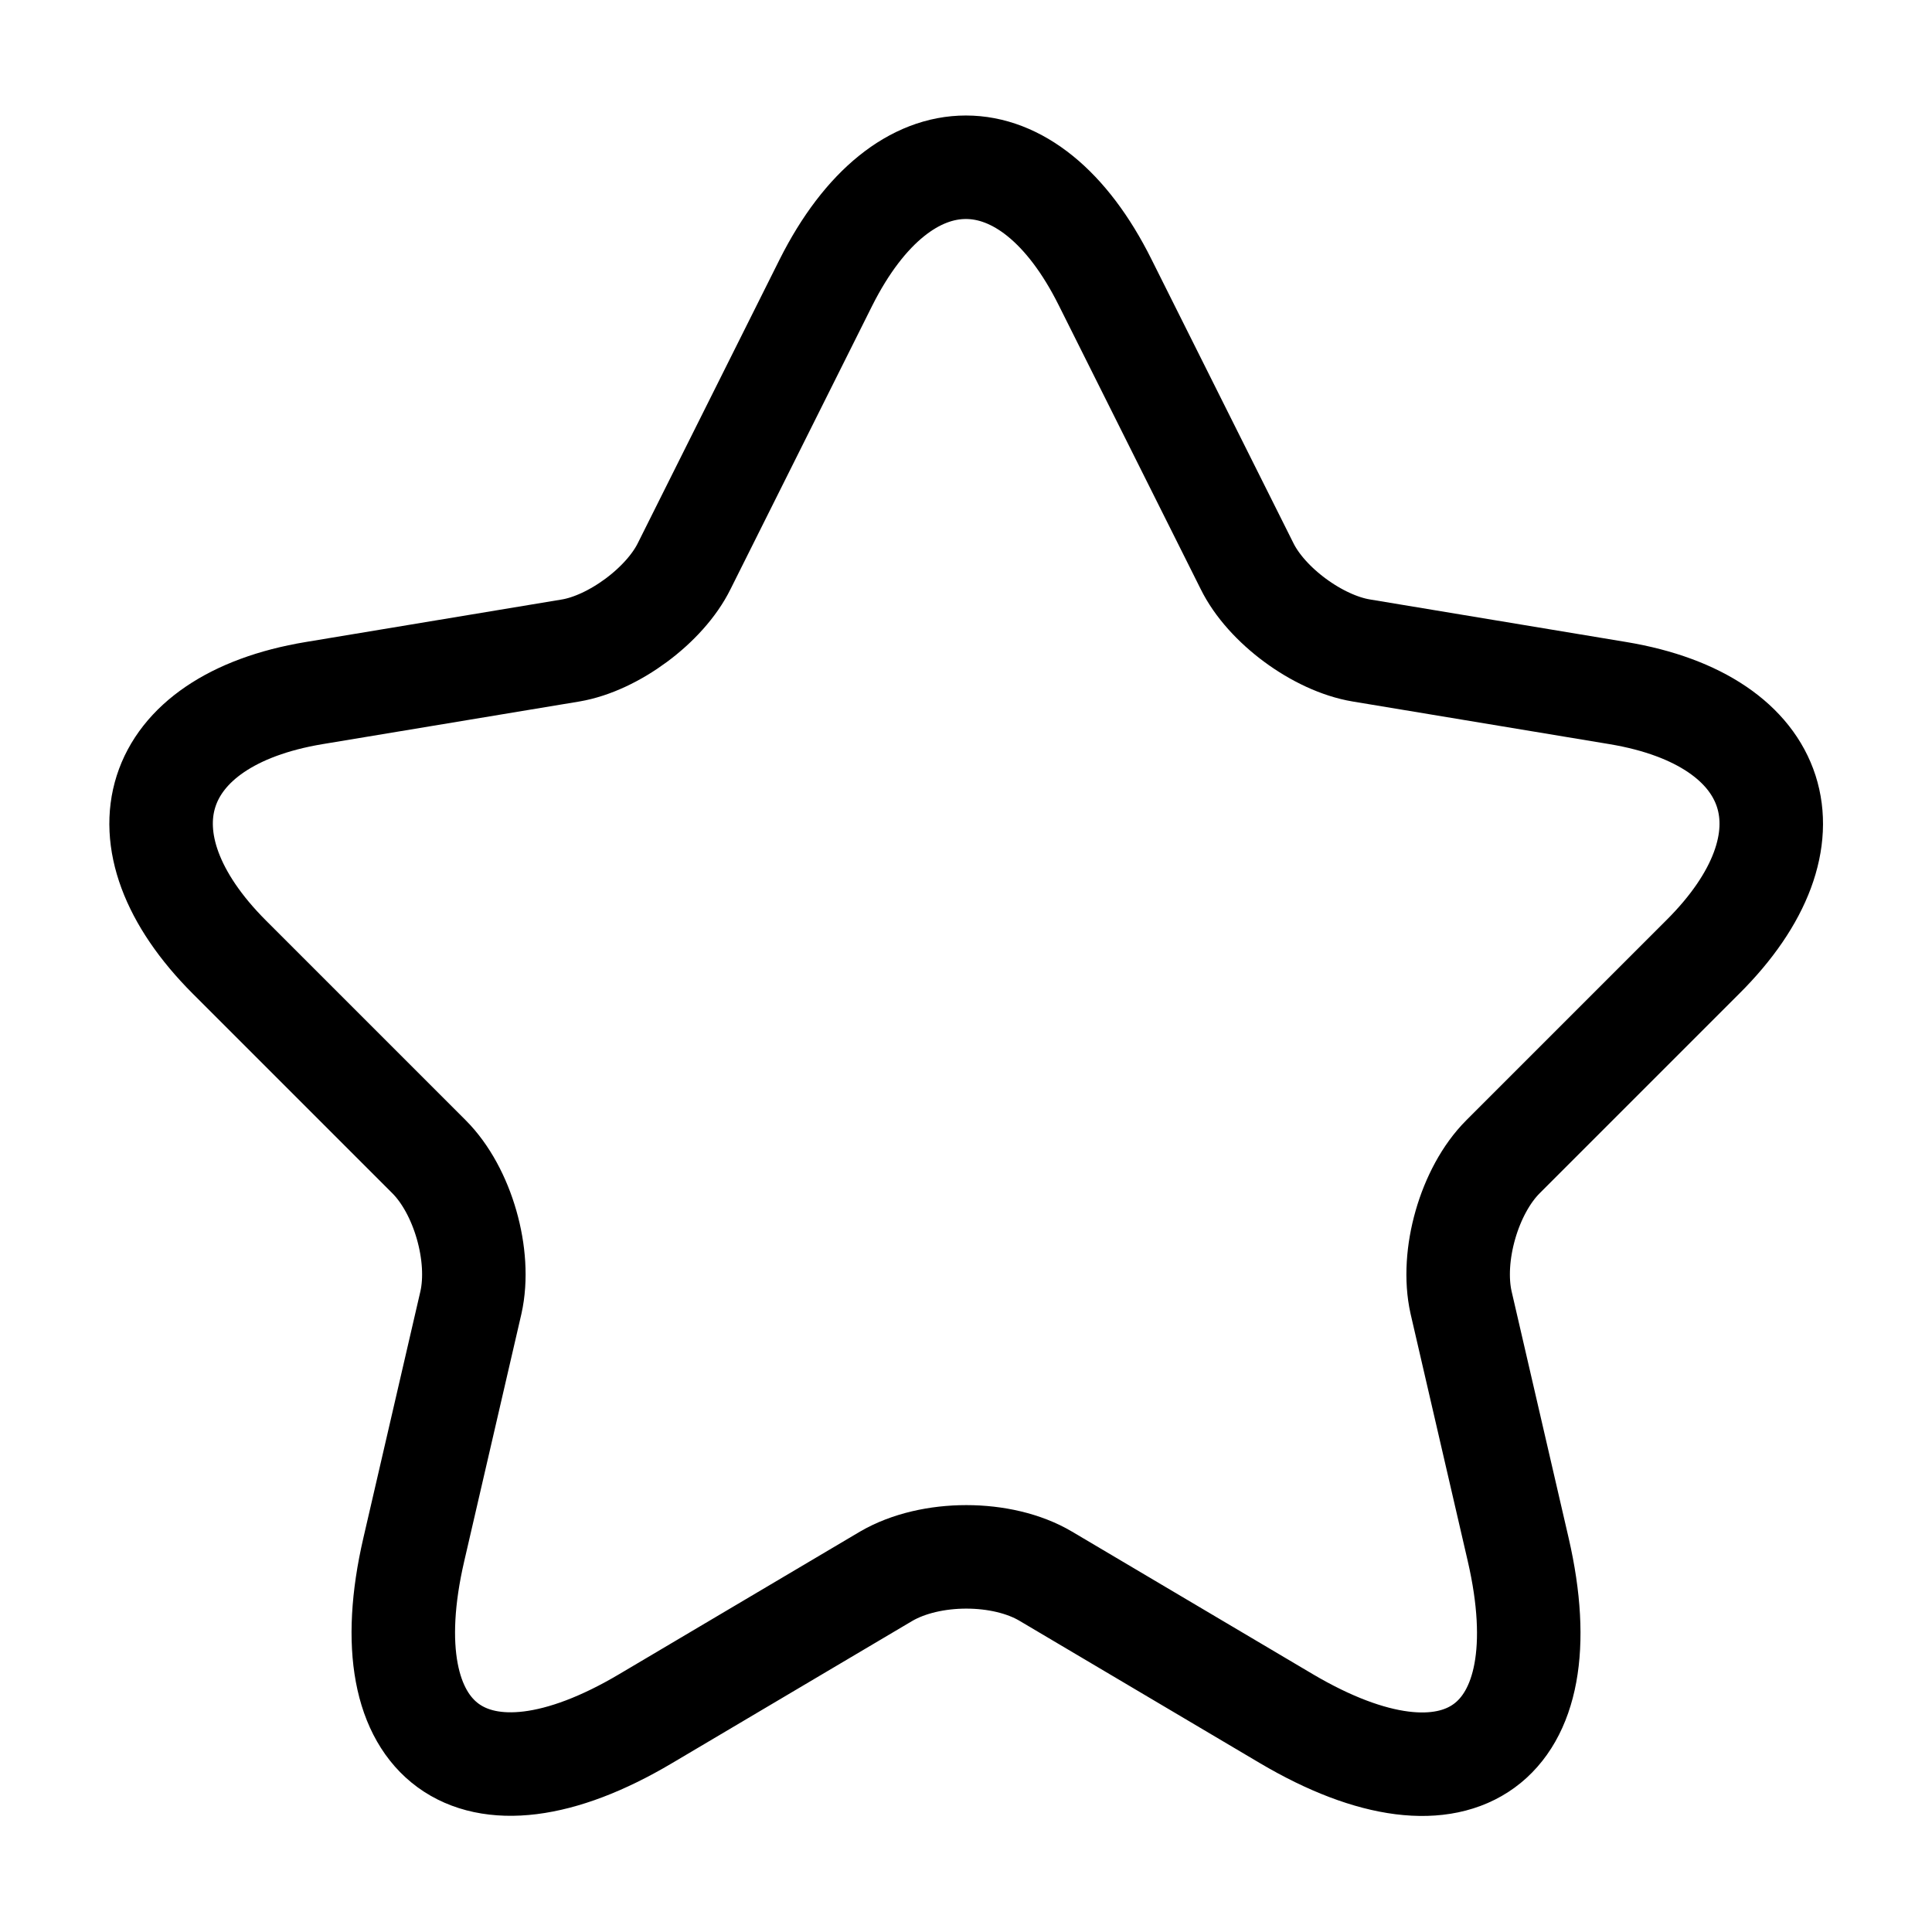
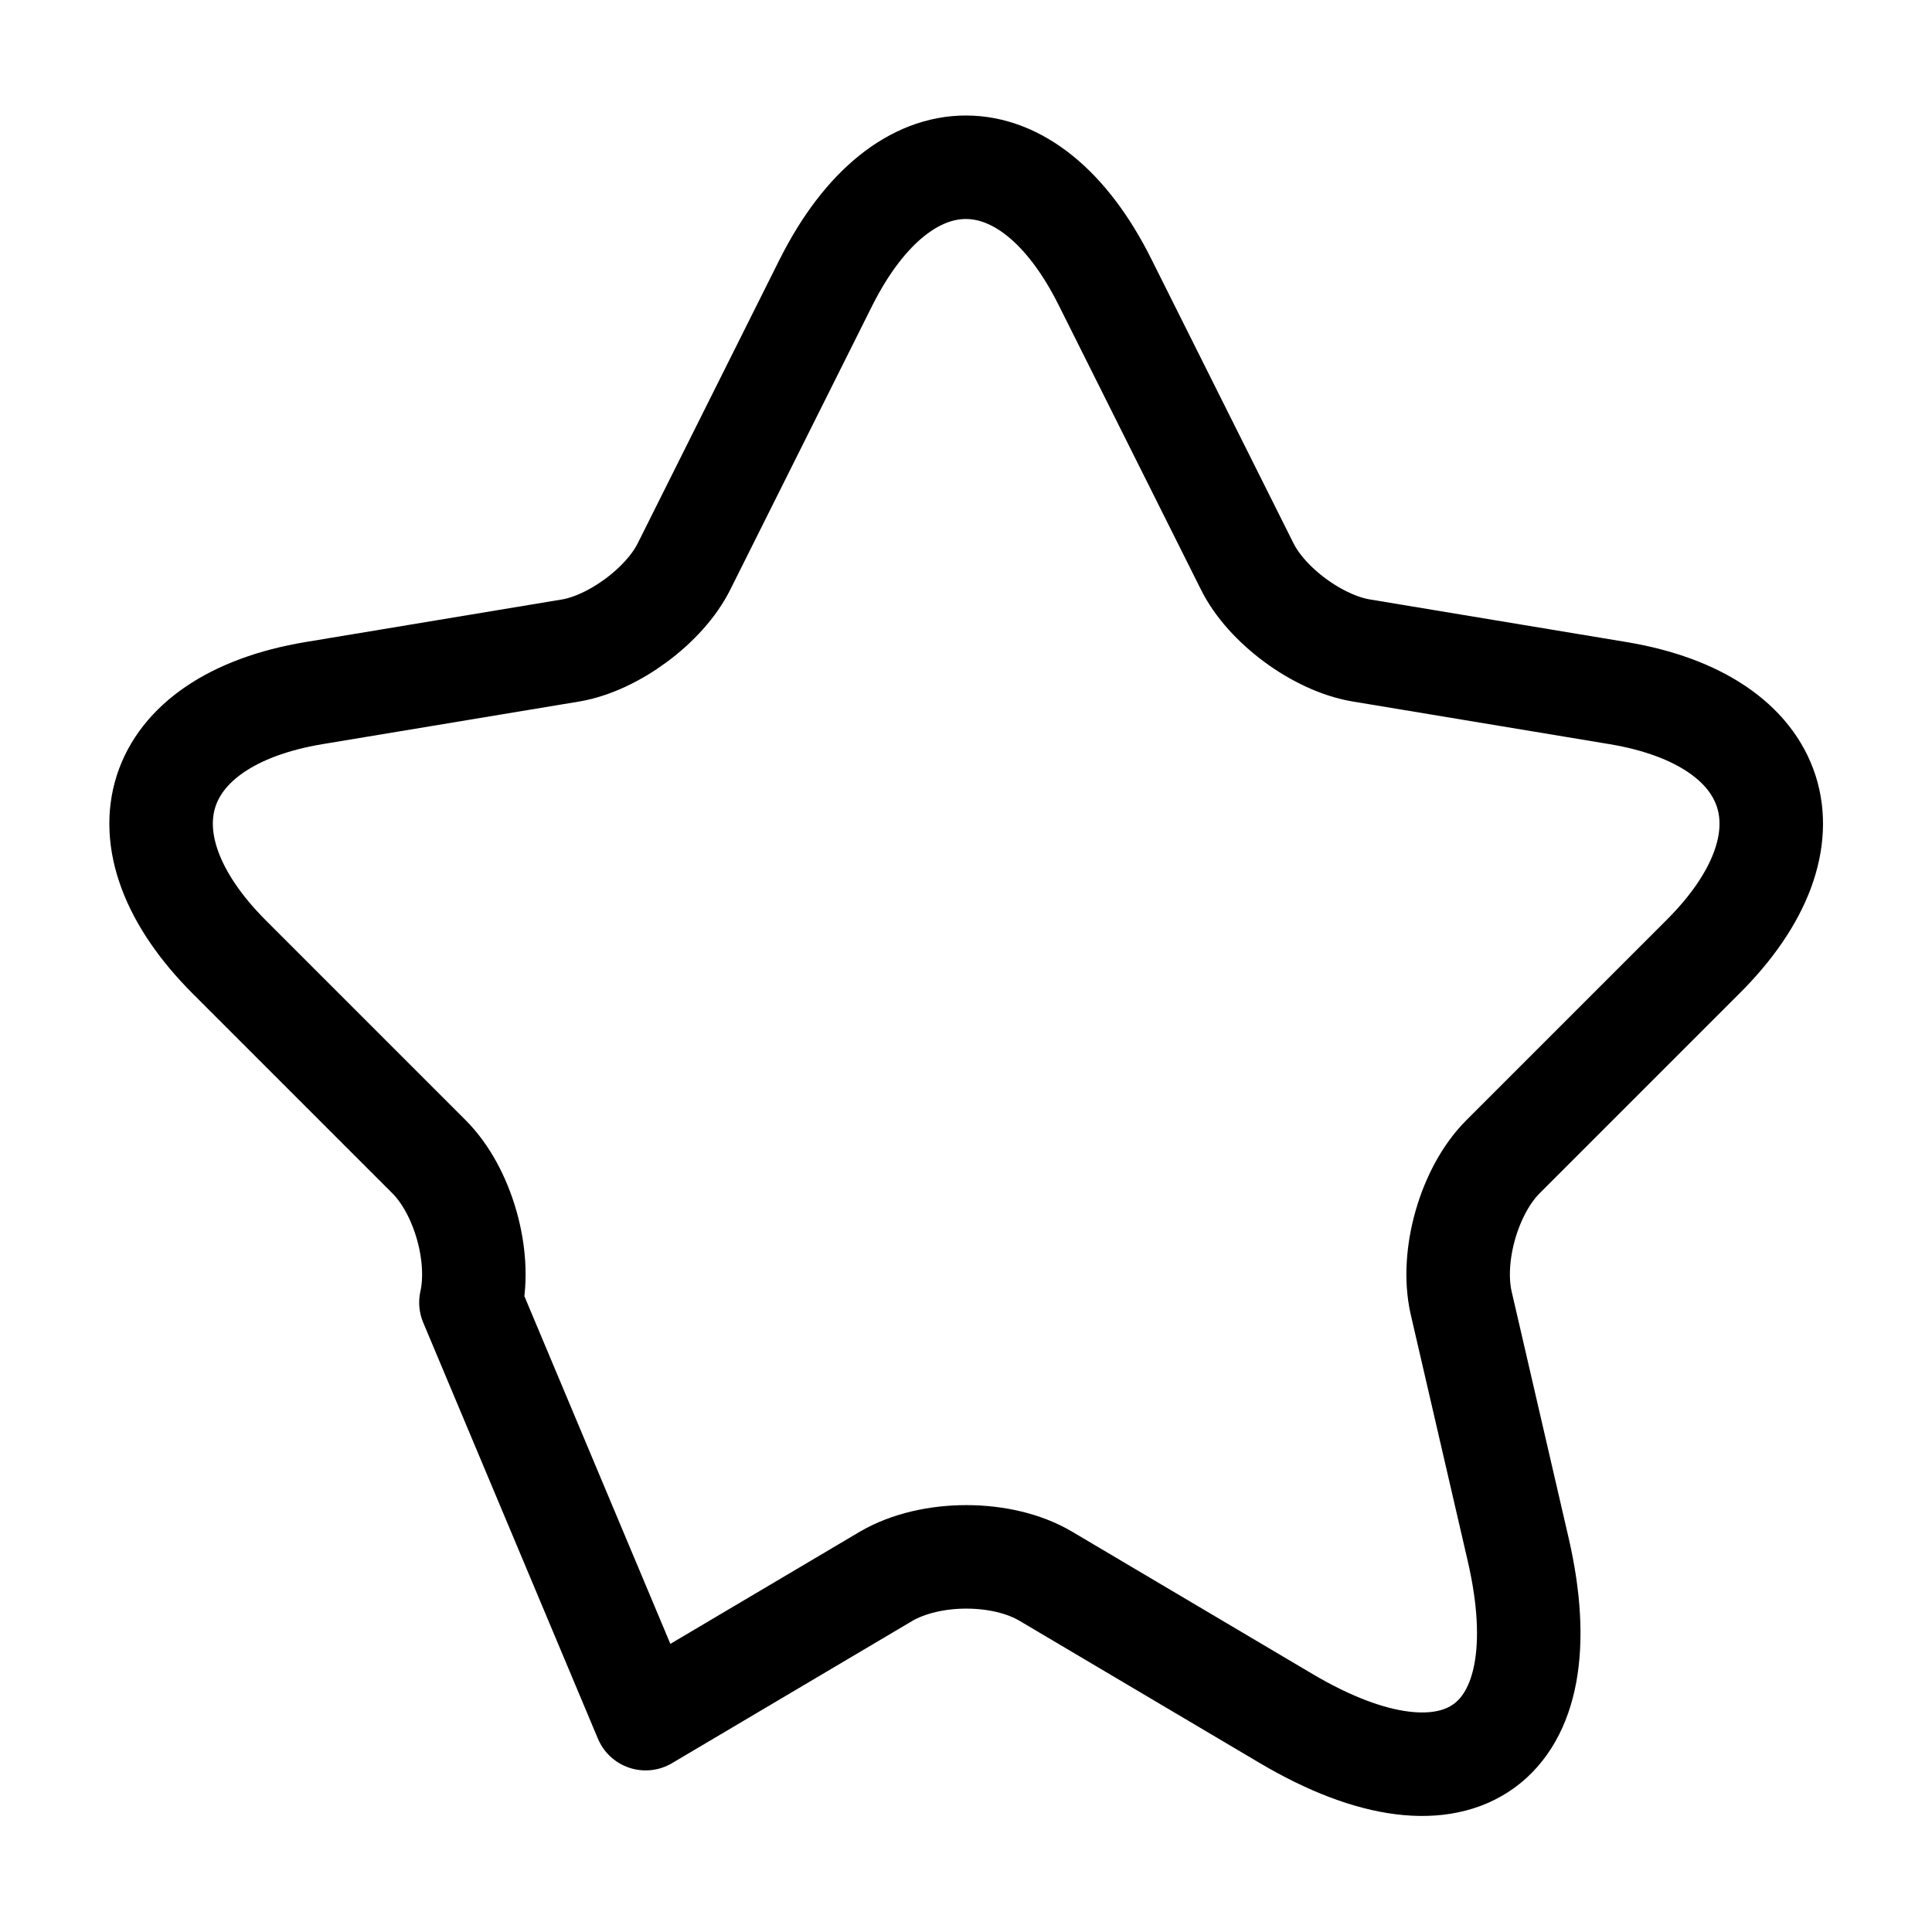
<svg xmlns="http://www.w3.org/2000/svg" width="28" height="28" viewBox="0 0 28 28" fill="none">
-   <path d="M16.018 4.095L18.072 8.202C18.352 8.773 19.098 9.322 19.728 9.427L23.45 10.045C25.83 10.442 26.39 12.168 24.675 13.872L21.782 16.765C21.292 17.255 21.023 18.2 21.175 18.877L22.003 22.458C22.657 25.293 21.152 26.39 18.643 24.908L15.155 22.843C14.525 22.47 13.487 22.47 12.845 22.843L9.357 24.908C6.86 26.39 5.343 25.282 5.997 22.458L6.825 18.877C6.977 18.2 6.708 17.255 6.218 16.765L3.325 13.872C1.622 12.168 2.17 10.442 4.55 10.045L8.272 9.427C8.89 9.322 9.637 8.773 9.917 8.202L11.97 4.095C13.09 1.867 14.91 1.867 16.018 4.095Z" stroke="black" stroke-width="1.5" stroke-linecap="round" stroke-linejoin="round" />
+   <path d="M16.018 4.095L18.072 8.202C18.352 8.773 19.098 9.322 19.728 9.427L23.45 10.045C25.83 10.442 26.39 12.168 24.675 13.872L21.782 16.765C21.292 17.255 21.023 18.2 21.175 18.877L22.003 22.458C22.657 25.293 21.152 26.39 18.643 24.908L15.155 22.843C14.525 22.47 13.487 22.47 12.845 22.843L9.357 24.908L6.825 18.877C6.977 18.2 6.708 17.255 6.218 16.765L3.325 13.872C1.622 12.168 2.17 10.442 4.55 10.045L8.272 9.427C8.89 9.322 9.637 8.773 9.917 8.202L11.97 4.095C13.09 1.867 14.91 1.867 16.018 4.095Z" stroke="black" stroke-width="1.5" stroke-linecap="round" stroke-linejoin="round" />
</svg>